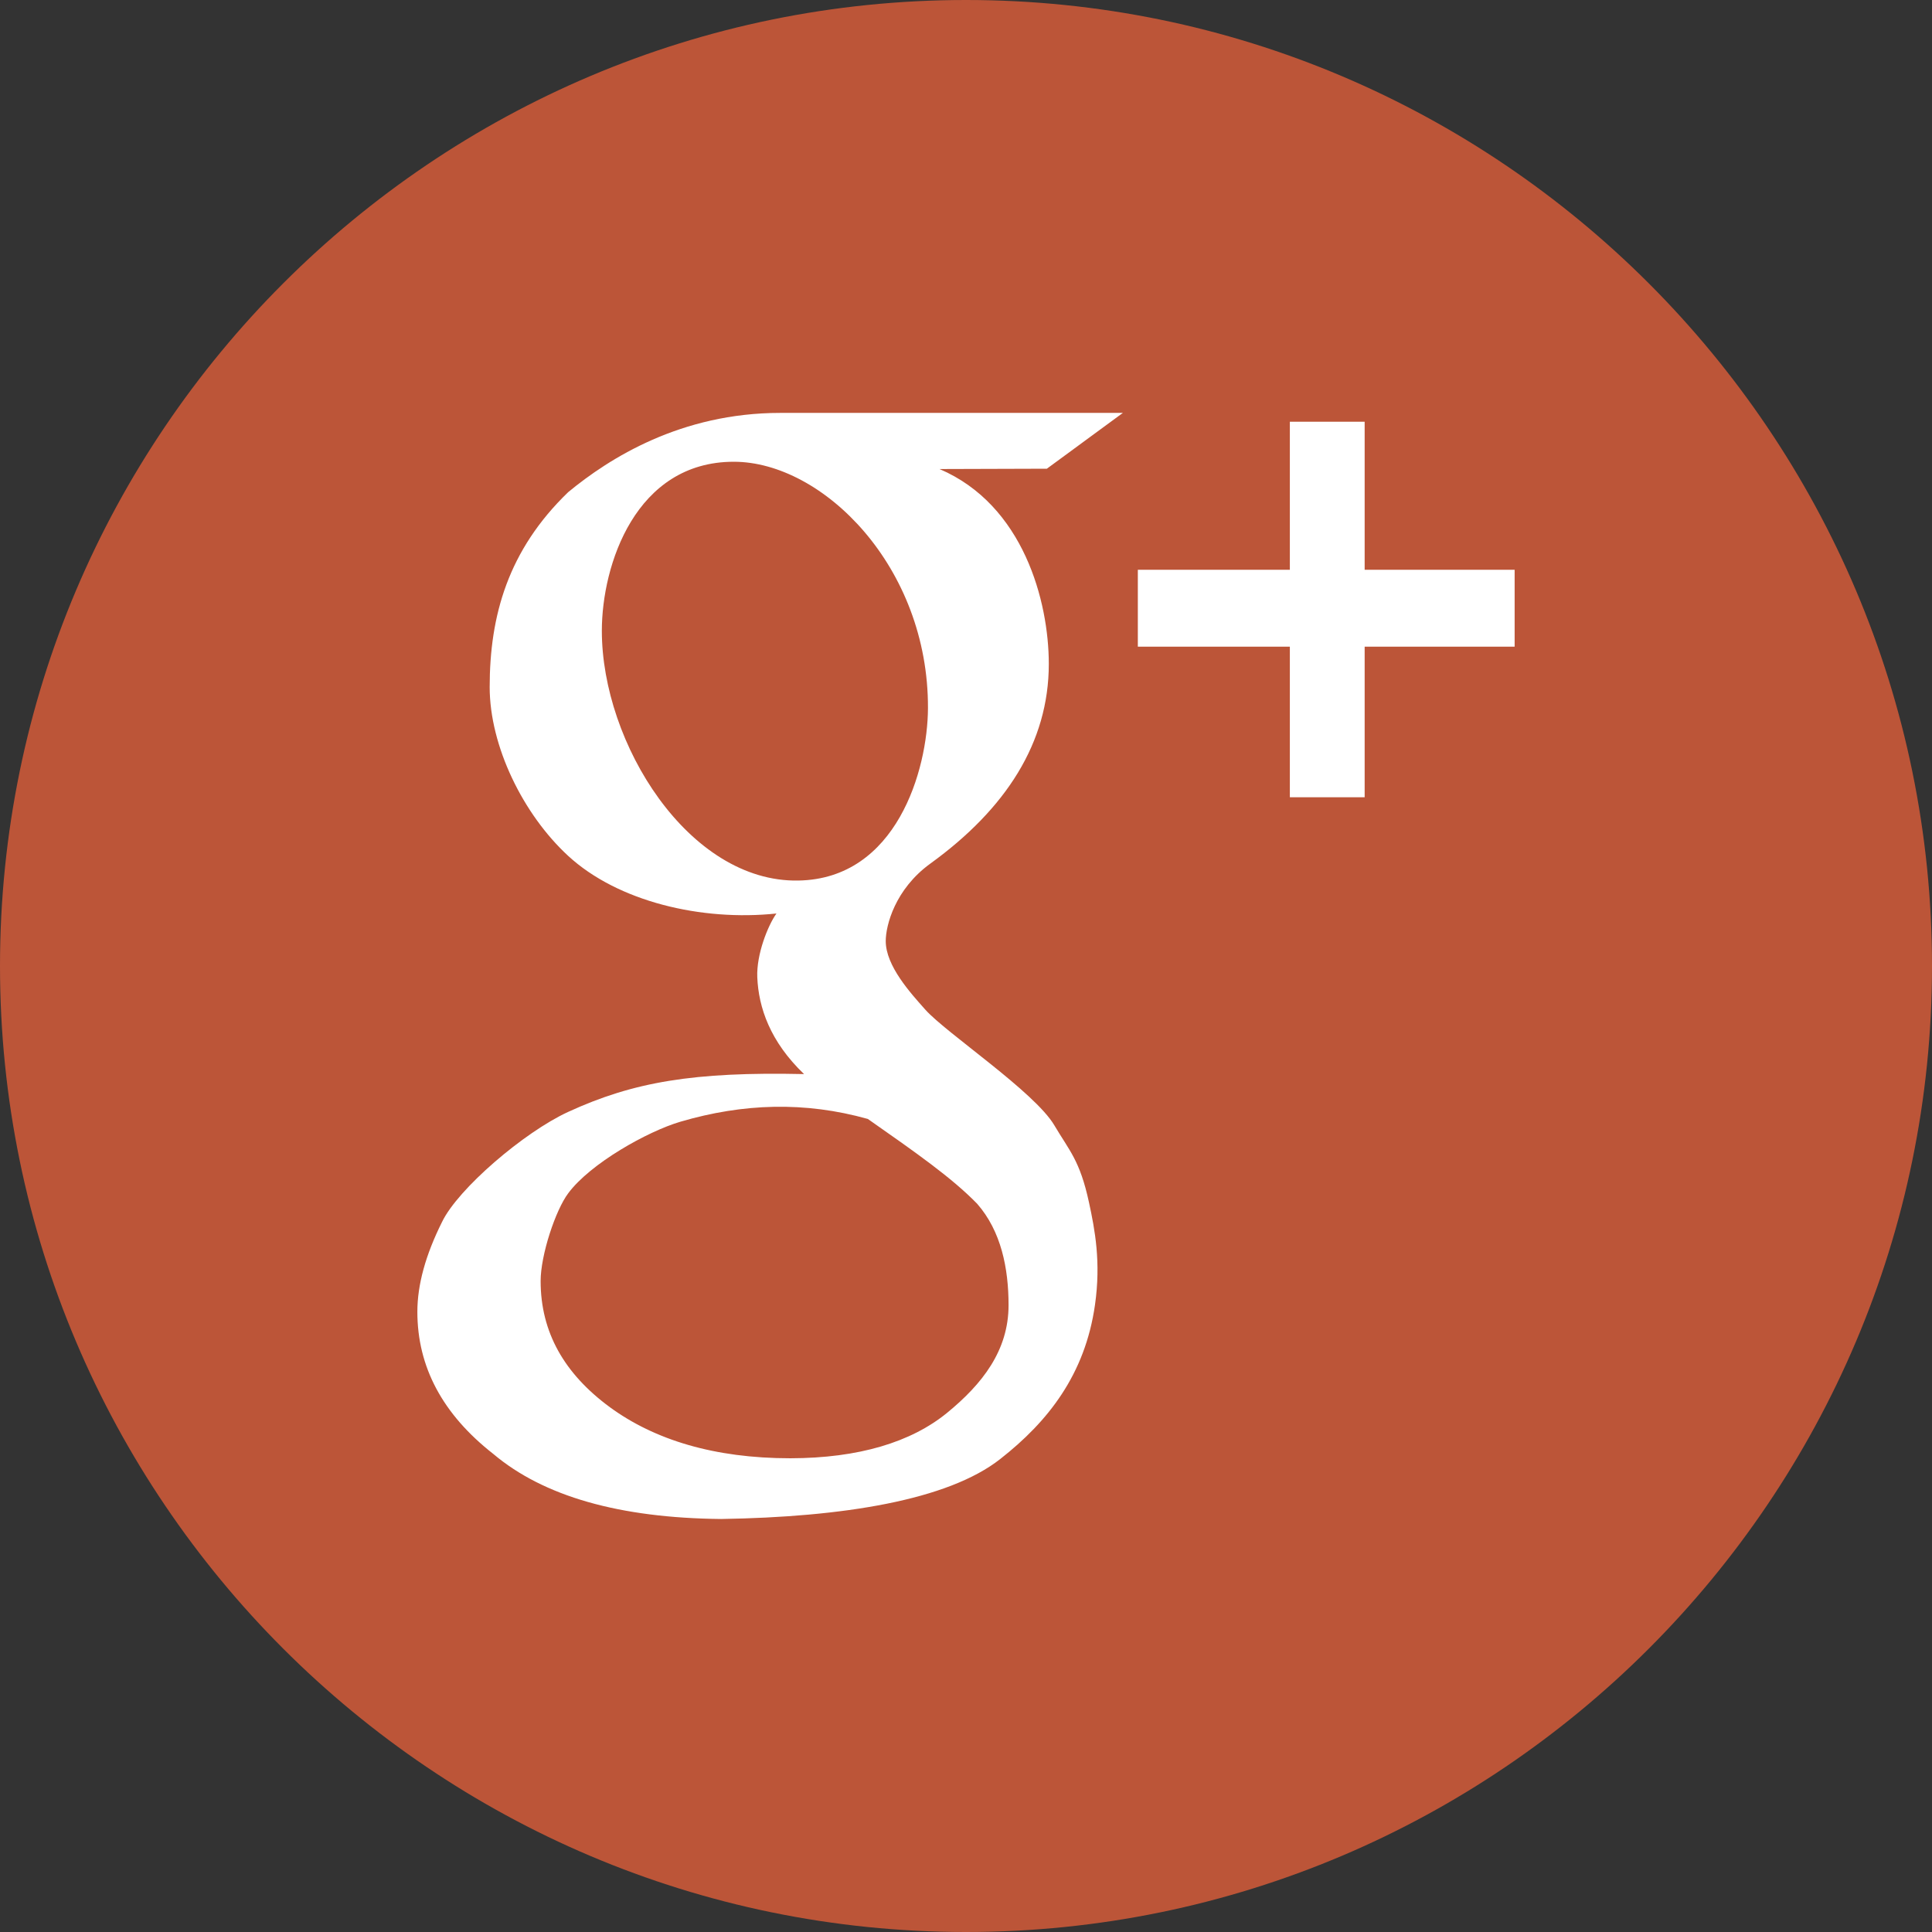
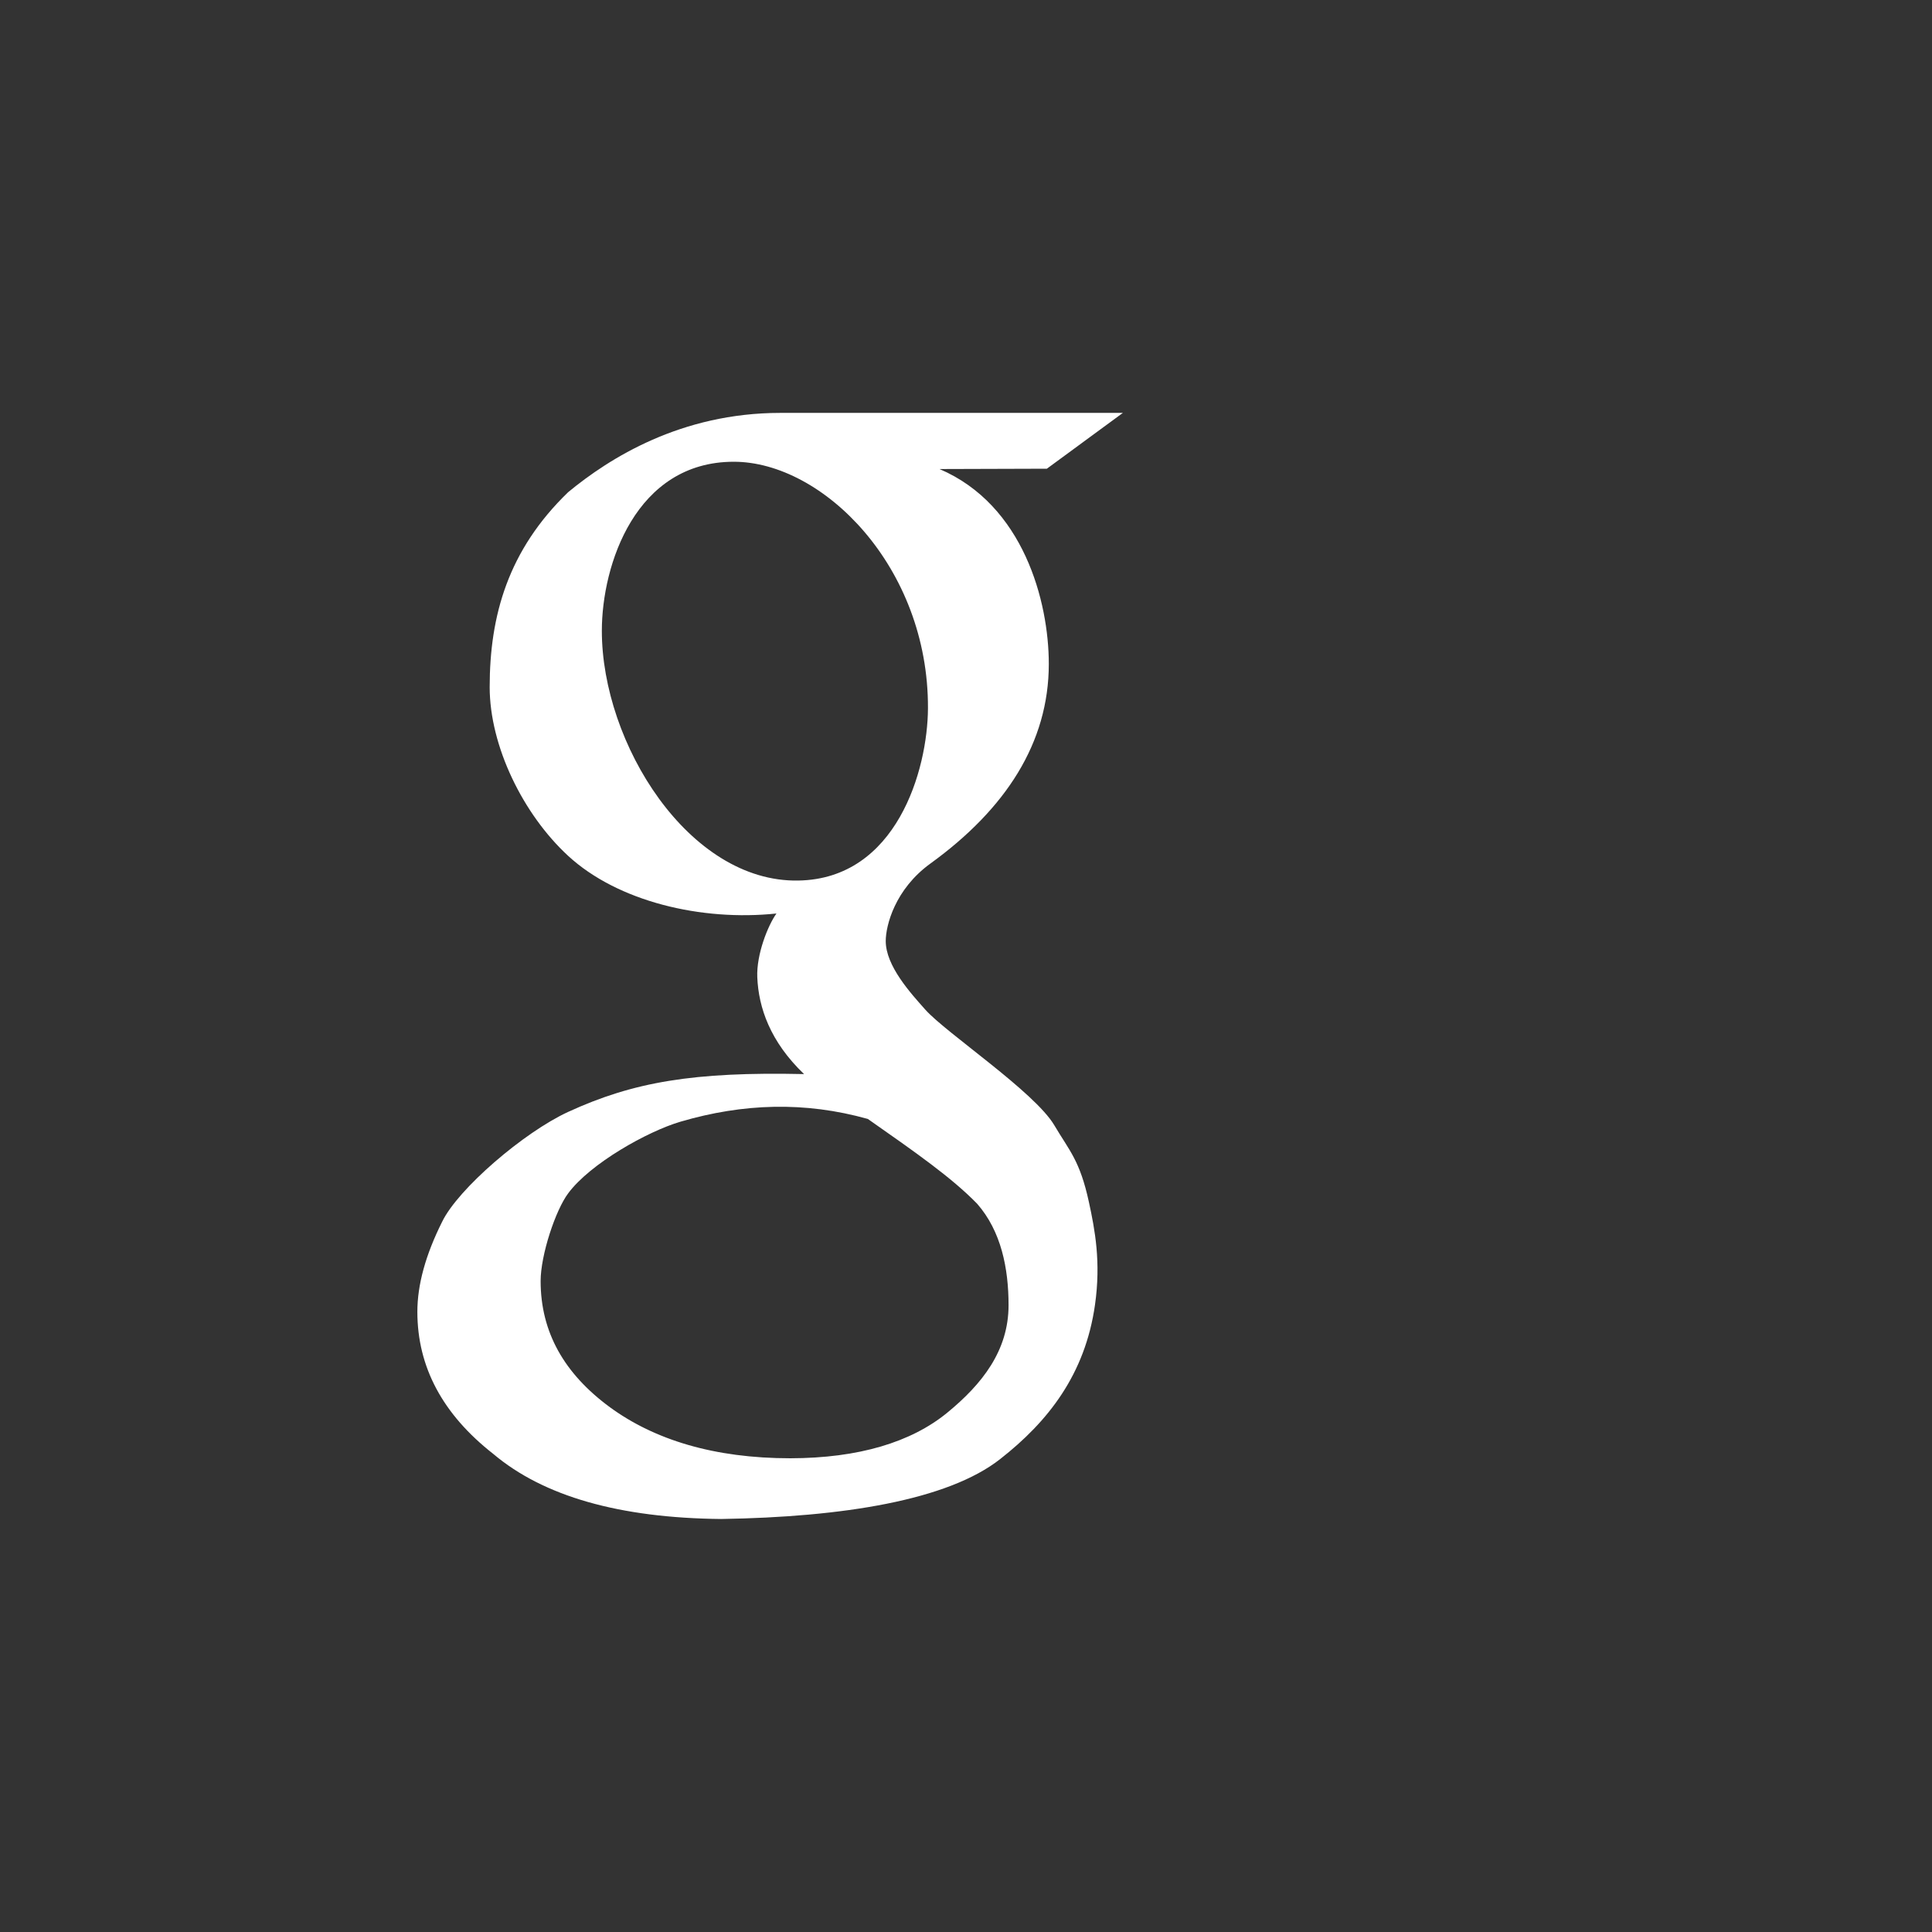
<svg xmlns="http://www.w3.org/2000/svg" version="1.1" id="Calque_1" x="0px" y="0px" width="35px" height="35px" viewBox="0 0 35 35" enable-background="new 0 0 35 35" xml:space="preserve">
  <rect x="0" y="0" width="35" height="35" fill="#333333" stroke="none" />
  <g>
-     <path fill="#BC5538" d="M17.5,35C7.852,35,0,27.149,0,17.5S7.852,0,17.5,0S35,7.851,35,17.5S27.148,35,17.5,35z" />
    <g>
      <path id="G_2_" fill="#FFFFFF" d="M17.02,8.497c1.522,0.65,1.98,2.399,1.98,3.531c0,1.426-0.778,2.626-2.145,3.616    c-0.641,0.464-0.809,1.121-0.809,1.404c0,0.451,0.451,0.944,0.719,1.245c0.379,0.424,1.979,1.488,2.336,2.094    c0.271,0.459,0.463,0.635,0.627,1.396c0.107,0.494,0.219,1.079,0.109,1.854c-0.179,1.264-0.852,2.117-1.715,2.793    c-0.95,0.749-2.855,1.053-5.057,1.088c-1.844-0.018-3.219-0.411-4.129-1.179c-0.918-0.719-1.375-1.576-1.375-2.575    c0-0.488,0.148-1.029,0.448-1.629c0.288-0.598,1.482-1.623,2.284-1.992c1.182-0.543,2.272-0.729,4.273-0.685    c-0.615-0.589-0.824-1.205-0.847-1.754c-0.017-0.414,0.192-0.938,0.347-1.155c-1.357,0.143-2.873-0.215-3.773-1.044    c-0.817-0.753-1.422-1.988-1.422-3.058c0-1.292,0.332-2.479,1.422-3.531c0.748-0.617,2.043-1.436,3.843-1.436h6.206l-1.377,1.011    L17.02,8.497z M18.271,23.644c0-0.668-0.134-1.341-0.57-1.838c-0.46-0.471-1.094-0.915-1.979-1.535    c-1.141-0.32-2.26-0.283-3.393,0.049c-0.599,0.176-1.634,0.757-2.035,1.297c-0.231,0.307-0.5,1.12-0.5,1.59    c0,0.926,0.427,1.678,1.256,2.287c0.805,0.588,1.885,0.924,3.268,0.924c1.24-0.002,2.188-0.292,2.838-0.822    C17.795,25.073,18.271,24.467,18.271,23.644z M14.461,15.952c1.781-0.029,2.345-2.002,2.35-3.123    c0.01-2.563-1.906-4.464-3.518-4.464c-1.778,0-2.39,1.869-2.39,3.063C10.903,13.467,12.477,15.987,14.461,15.952z" />
-       <polygon id="Plus_2_" fill="#FFFFFF" points="27.439,10.322 24.722,10.322 24.722,7.64 23.367,7.64 23.367,10.322 20.613,10.322     20.613,11.715 23.367,11.715 23.367,14.443 24.722,14.443 24.722,11.715 27.439,11.715   " />
    </g>
  </g>
</svg>